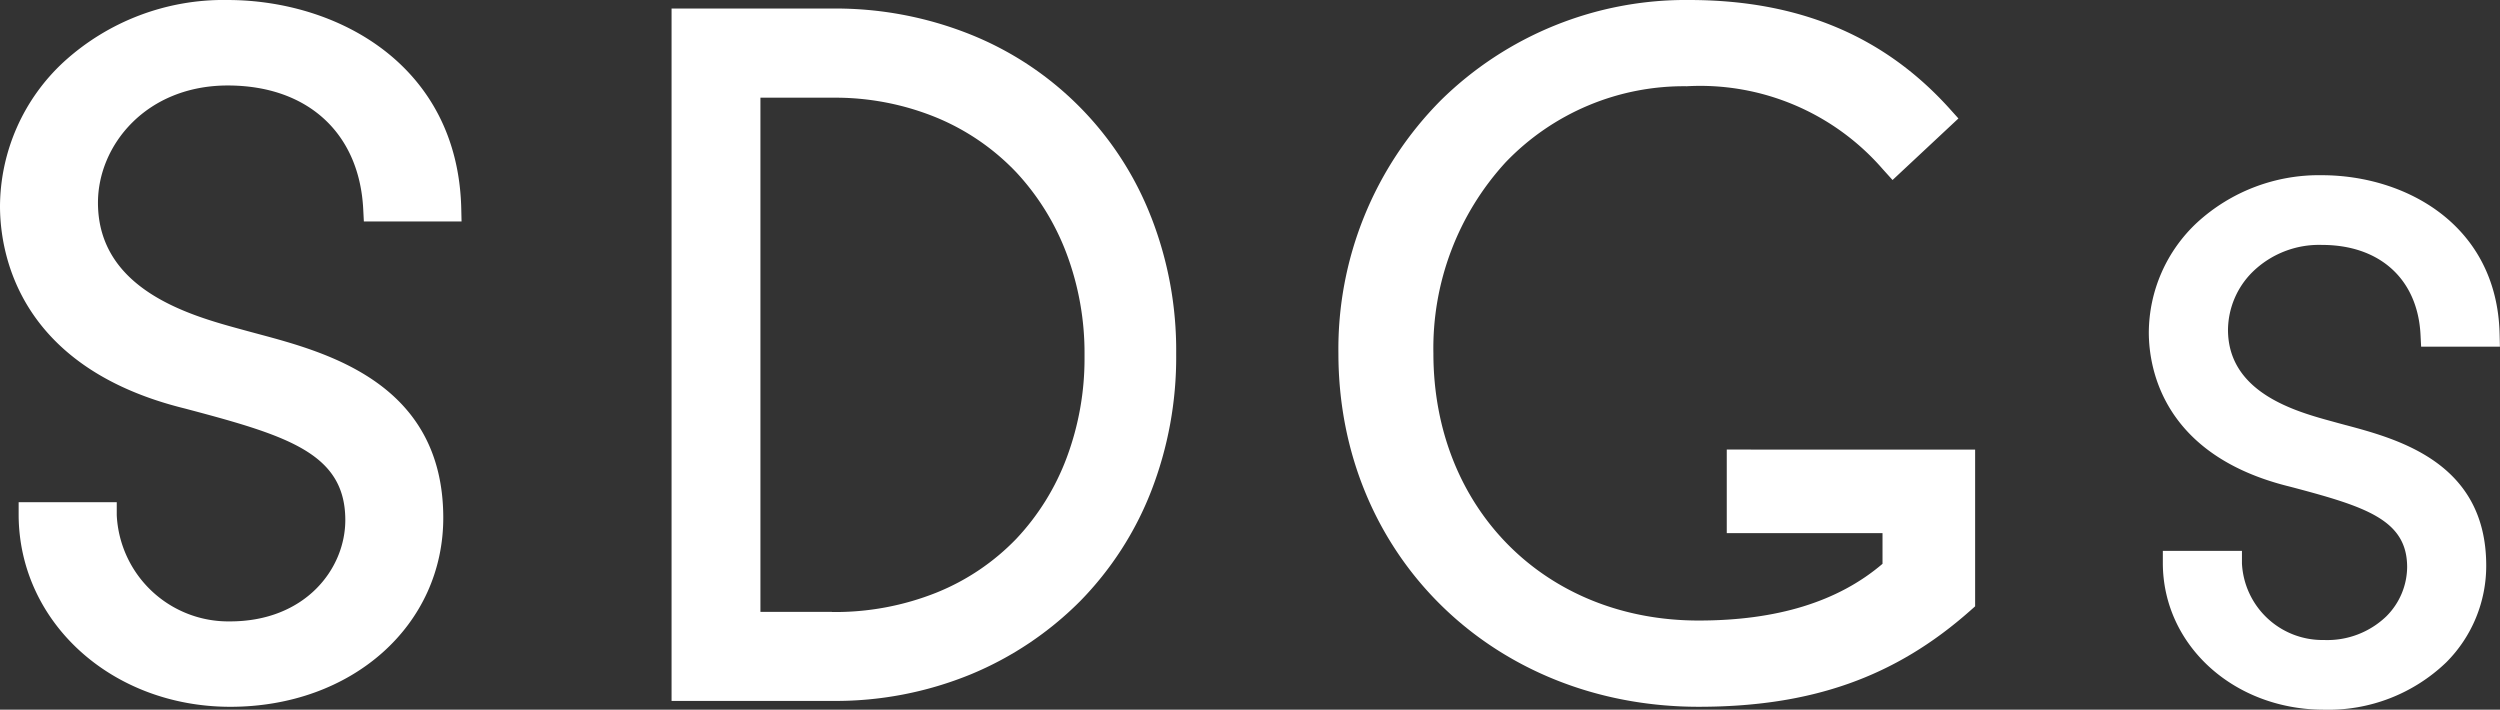
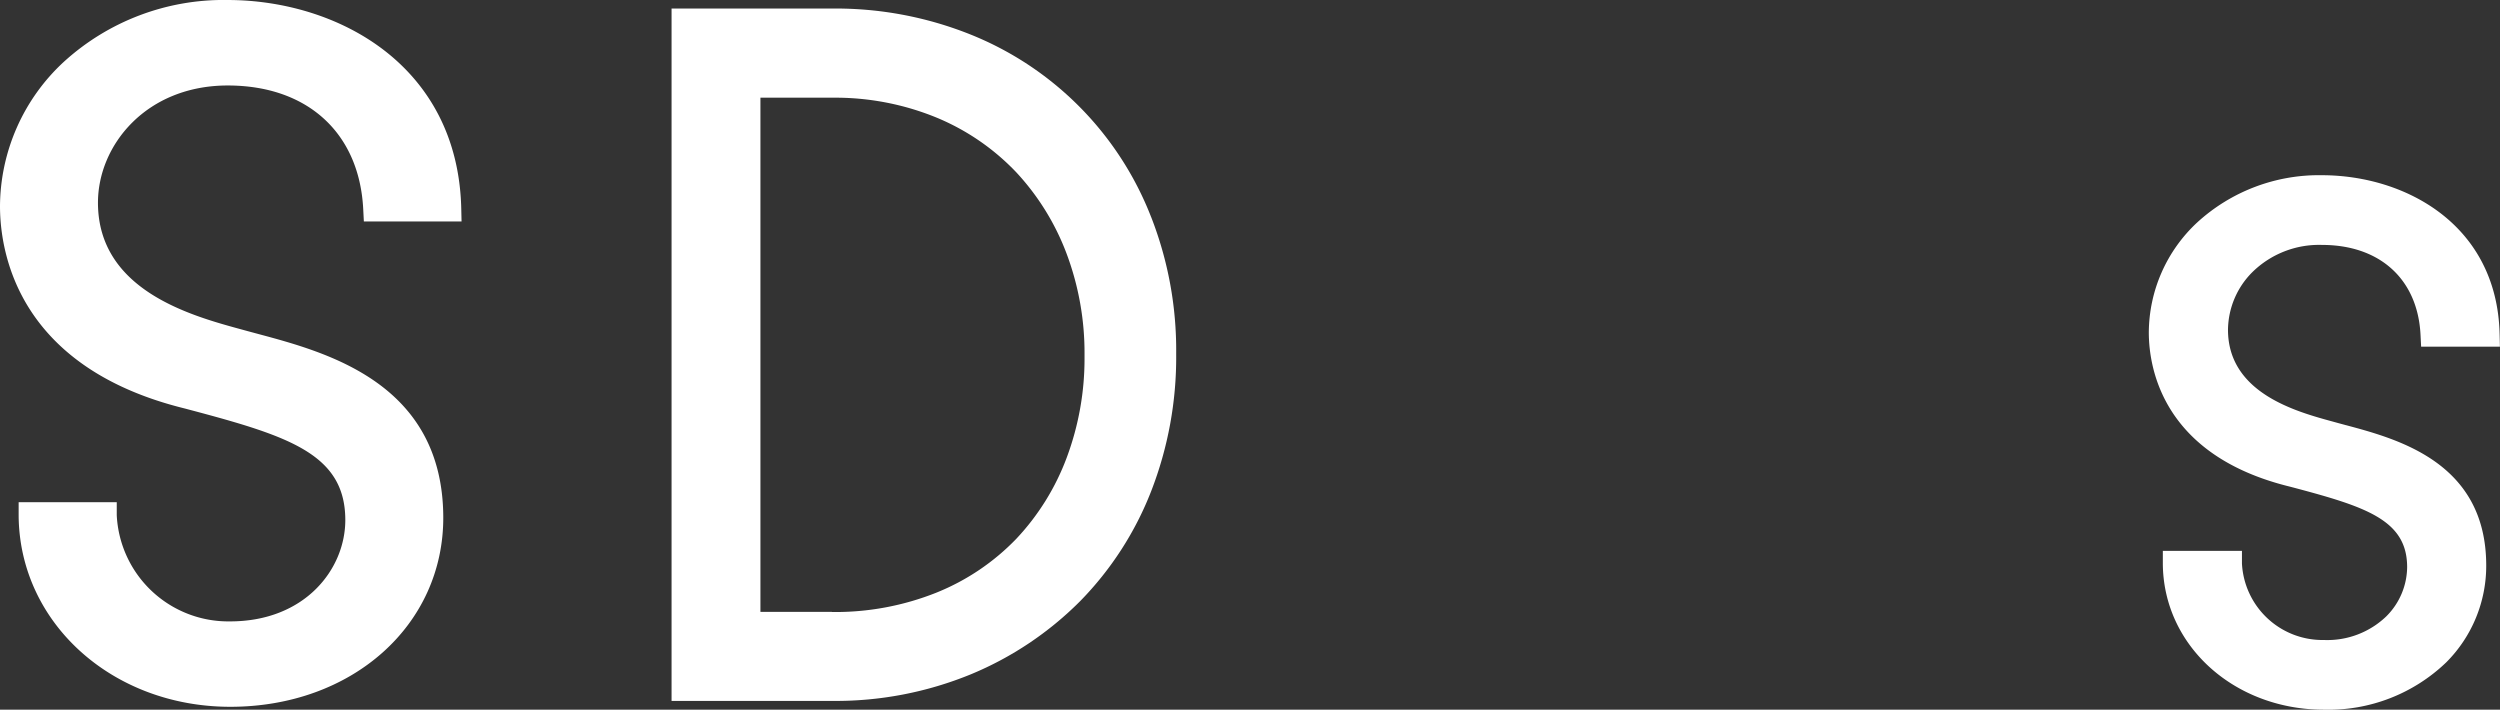
<svg xmlns="http://www.w3.org/2000/svg" width="122.825" height="34.866" viewBox="0 0 122.825 34.866">
  <rect x="0" y="0" width="122.825" height="34.866" fill="#333333" stroke="none" />
  <defs>
    <clipPath id="clip-path">
      <rect id="長方形_2014" data-name="長方形 2014" width="122.825" height="34.866" transform="translate(0 0)" fill="#fff" />
    </clipPath>
  </defs>
  <g id="グループ_3788" data-name="グループ 3788" transform="translate(0 0)">
    <g id="グループ_3788-2" data-name="グループ 3788" clip-path="url(#clip-path)">
      <path id="パス_27985" data-name="パス 27985" d="M115.262,20.89l-.4-.108-.239-.066c-1.8-.49-5.149-1.4-5.162-4.5a4.056,4.056,0,0,1,1.2-2.848,4.671,4.671,0,0,1,3.42-1.335c2.846,0,4.7,1.689,4.839,4.408l.03.59h3.871l-.015-.631c-.13-5.354-4.621-7.792-8.739-7.792a8.856,8.856,0,0,0-6.117,2.32,7.431,7.431,0,0,0-2.379,5.421c.007,1.762.7,6.025,6.909,7.554l.2.052c3.559.946,5.573,1.592,5.583,3.893a3.457,3.457,0,0,1-1.019,2.429,4.183,4.183,0,0,1-3.075,1.166,3.962,3.962,0,0,1-4.022-3.761l0-.617h-3.887l0,.619c.017,4.028,3.5,7.184,7.922,7.184a8.353,8.353,0,0,0,6-2.325,6.706,6.706,0,0,0,1.966-4.8c-.022-5.012-4.321-6.166-6.89-6.855" fill="#fff" />
      <path id="パス_27986" data-name="パス 27986" d="M9.094,20.073l.266.071c4.847,1.288,7.591,2.173,7.605,5.385.01,2.422-1.971,5-5.663,5A5.487,5.487,0,0,1,5.736,25.31l0-.637H.916l0,.637c.023,5.279,4.592,9.415,10.4,9.415,5.987,0,10.485-4.01,10.462-9.327-.029-6.556-5.689-8.076-9.07-8.984l-.534-.144-.317-.087c-2.455-.669-7.025-1.913-7.044-6.2C4.8,7.14,7.184,4.2,11.187,4.2c3.916,0,6.467,2.327,6.658,6.073l.031.608h4.8l-.015-.649C22.491,3.2,16.584,0,11.168,0A11.644,11.644,0,0,0,3.122,3.051,9.725,9.725,0,0,0,0,10.113v.044c.01,2.312.917,7.907,9.093,9.916" fill="#fff" />
      <path id="パス_27987" data-name="パス 27987" d="M56.551,10.653A15.848,15.848,0,0,0,47.694,1.7,17.8,17.8,0,0,0,40.871.42H32.994V34.436h7.877A17.514,17.514,0,0,0,47.7,33.128a16.451,16.451,0,0,0,5.367-3.593,16.022,16.022,0,0,0,3.489-5.4,18.154,18.154,0,0,0,1.23-6.7v-.094a17.964,17.964,0,0,0-1.231-6.681M40.871,30.06H37.36V4.8h3.511a13.111,13.111,0,0,1,5.155.983,11.441,11.441,0,0,1,3.907,2.686,12.131,12.131,0,0,1,2.474,4.007,13.9,13.9,0,0,1,.876,4.955v.1a13.9,13.9,0,0,1-.876,4.955,11.865,11.865,0,0,1-2.472,3.981,11.312,11.312,0,0,1-3.906,2.64,13.393,13.393,0,0,1-5.158.961" fill="#fff" />
-       <path id="パス_27988" data-name="パス 27988" d="M84.836,22.087v4.107h7.652V27.7c-2.194,1.874-5.208,2.787-9.035,2.787-7.55,0-13.03-5.52-13.03-13.125a13.512,13.512,0,0,1,3.551-9.391,12.125,12.125,0,0,1,8.9-3.734A11.874,11.874,0,0,1,92.5,8.311l.481.533L96.217,5.82,95.75,5.3C92.515,1.735,88.336,0,82.974,0A17.15,17.15,0,0,0,70.792,4.925a17.333,17.333,0,0,0-5.036,12.437c0,9.9,7.608,17.362,17.7,17.362C89,34.724,93.112,33.267,96.8,30l.238-.211v-7.7Z" fill="#fff" />
    </g>
  </g>
</svg>